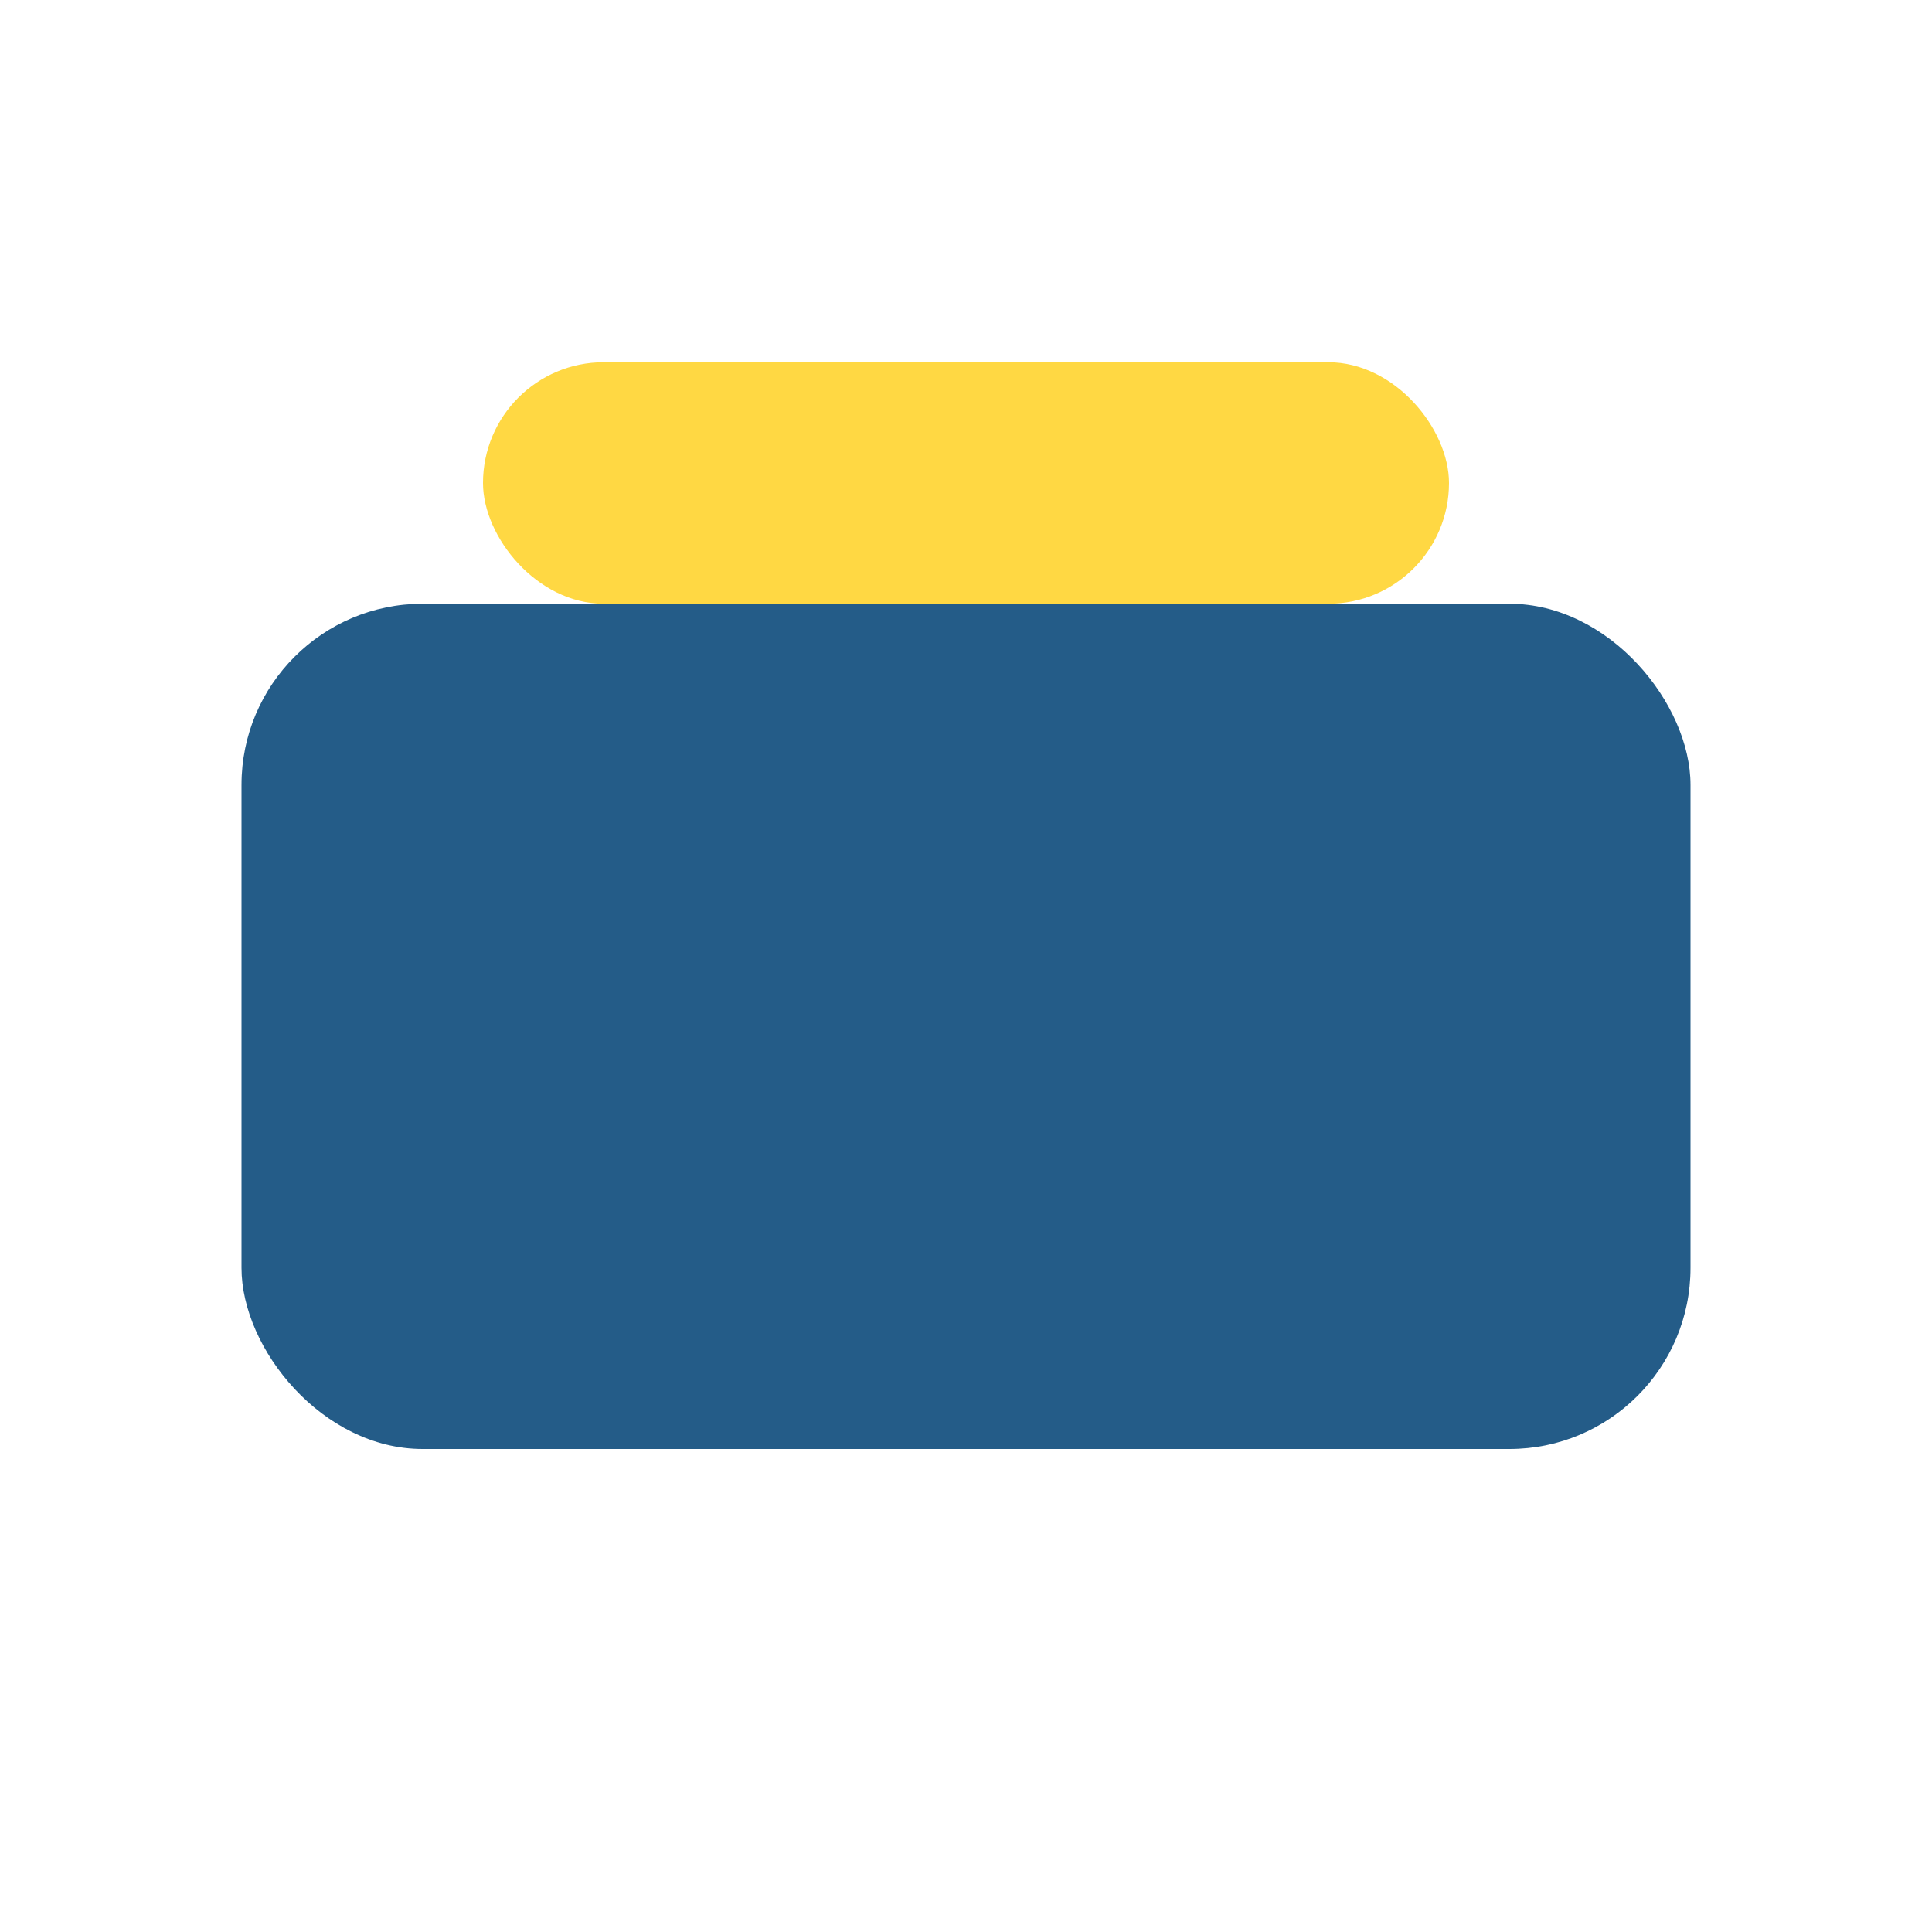
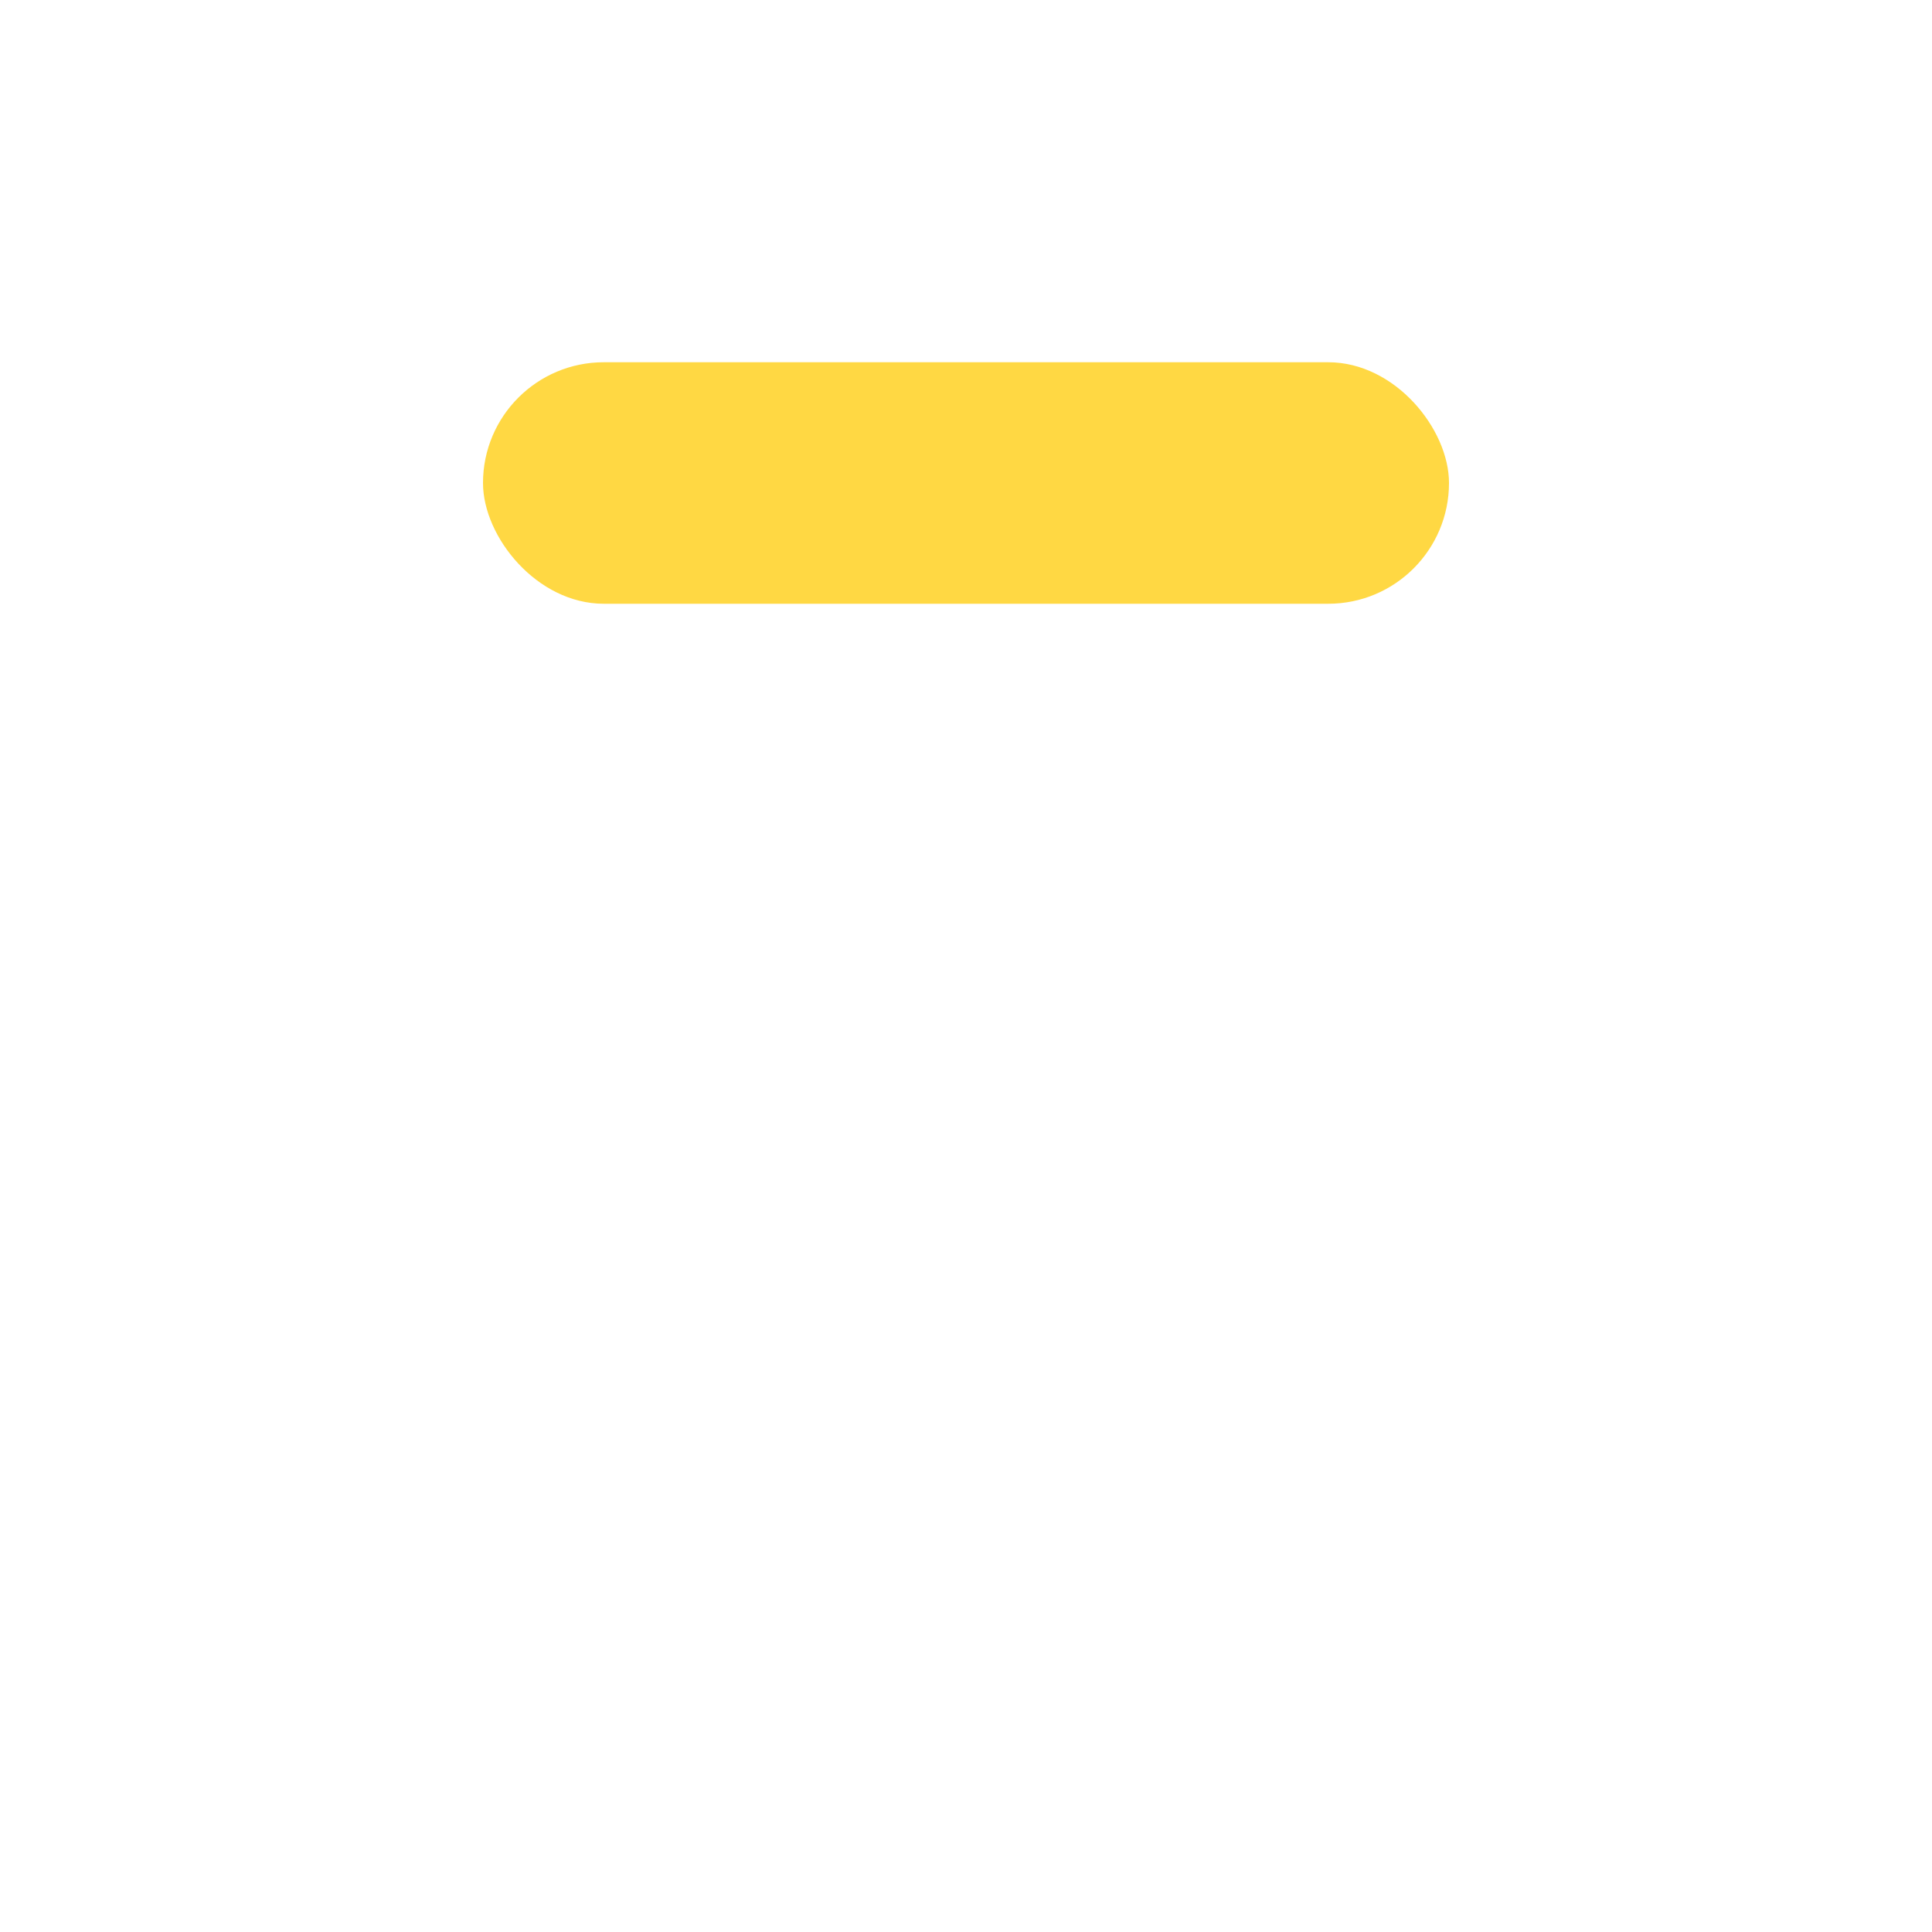
<svg xmlns="http://www.w3.org/2000/svg" width="32" height="32" viewBox="0 0 32 32">
-   <rect x="4" y="10" width="24" height="14" rx="3" fill="#245C88" />
  <rect x="8" y="6" width="16" height="4" rx="2" fill="#FFD843" />
</svg>